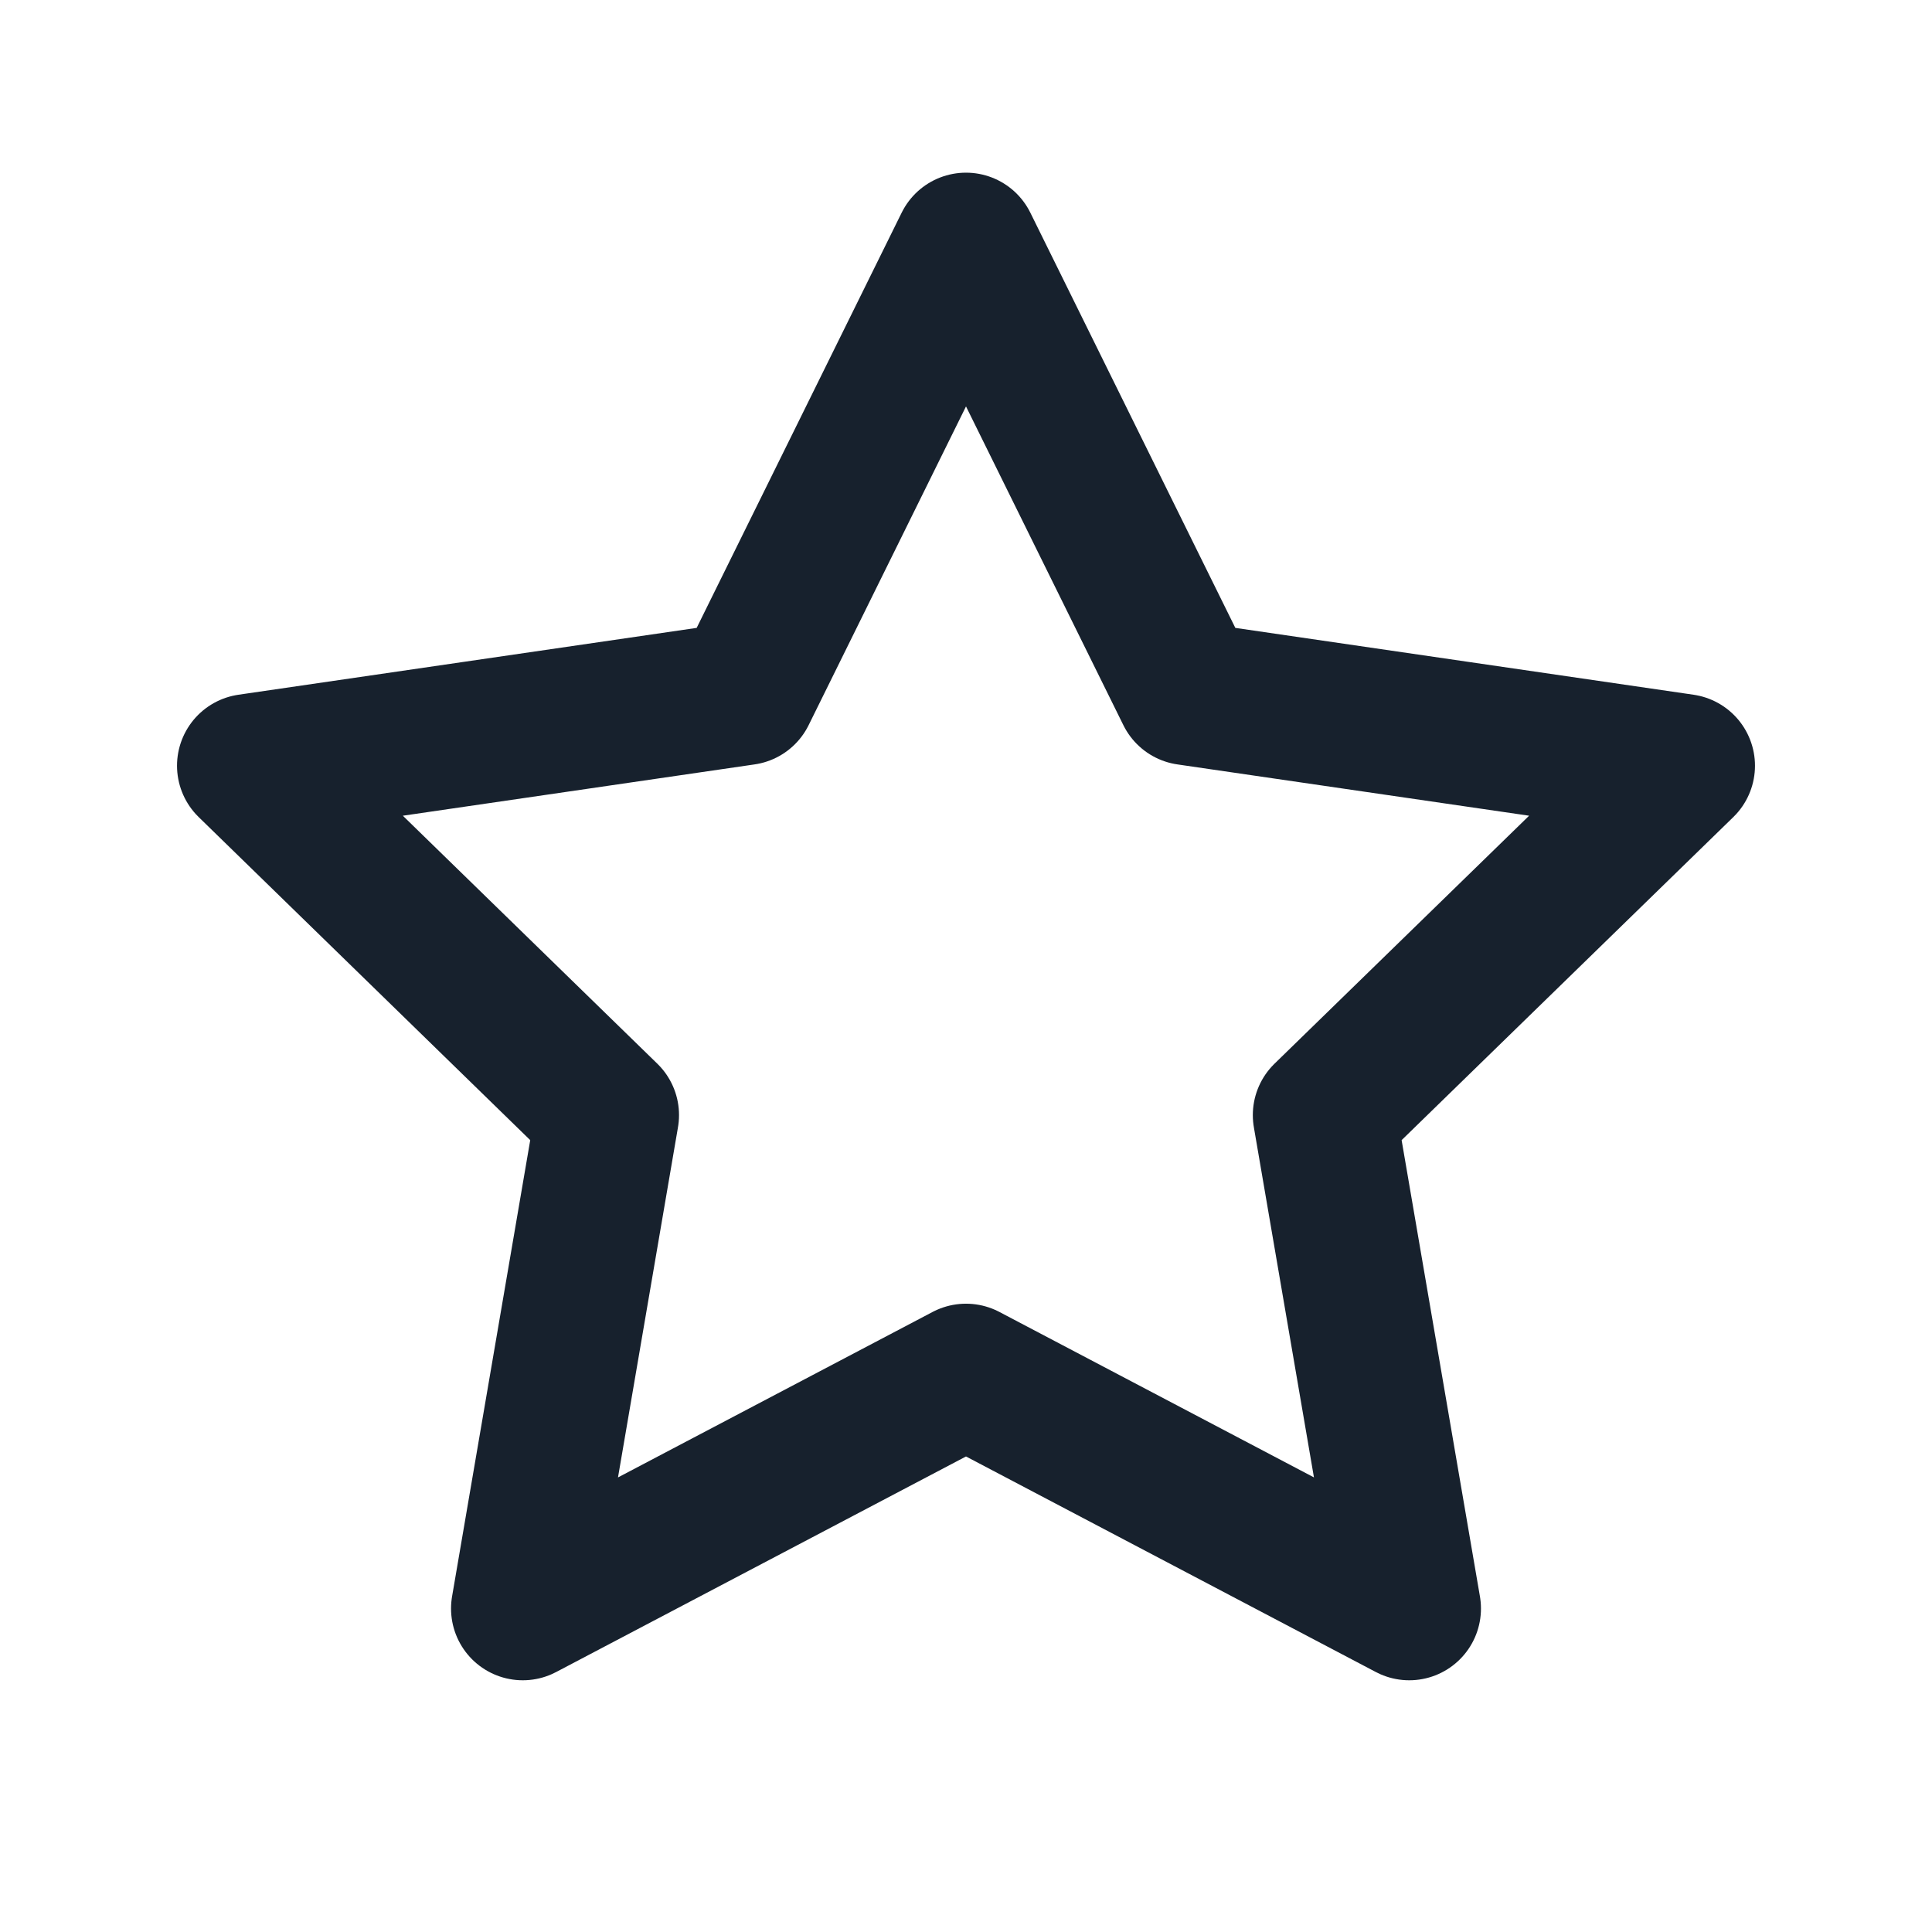
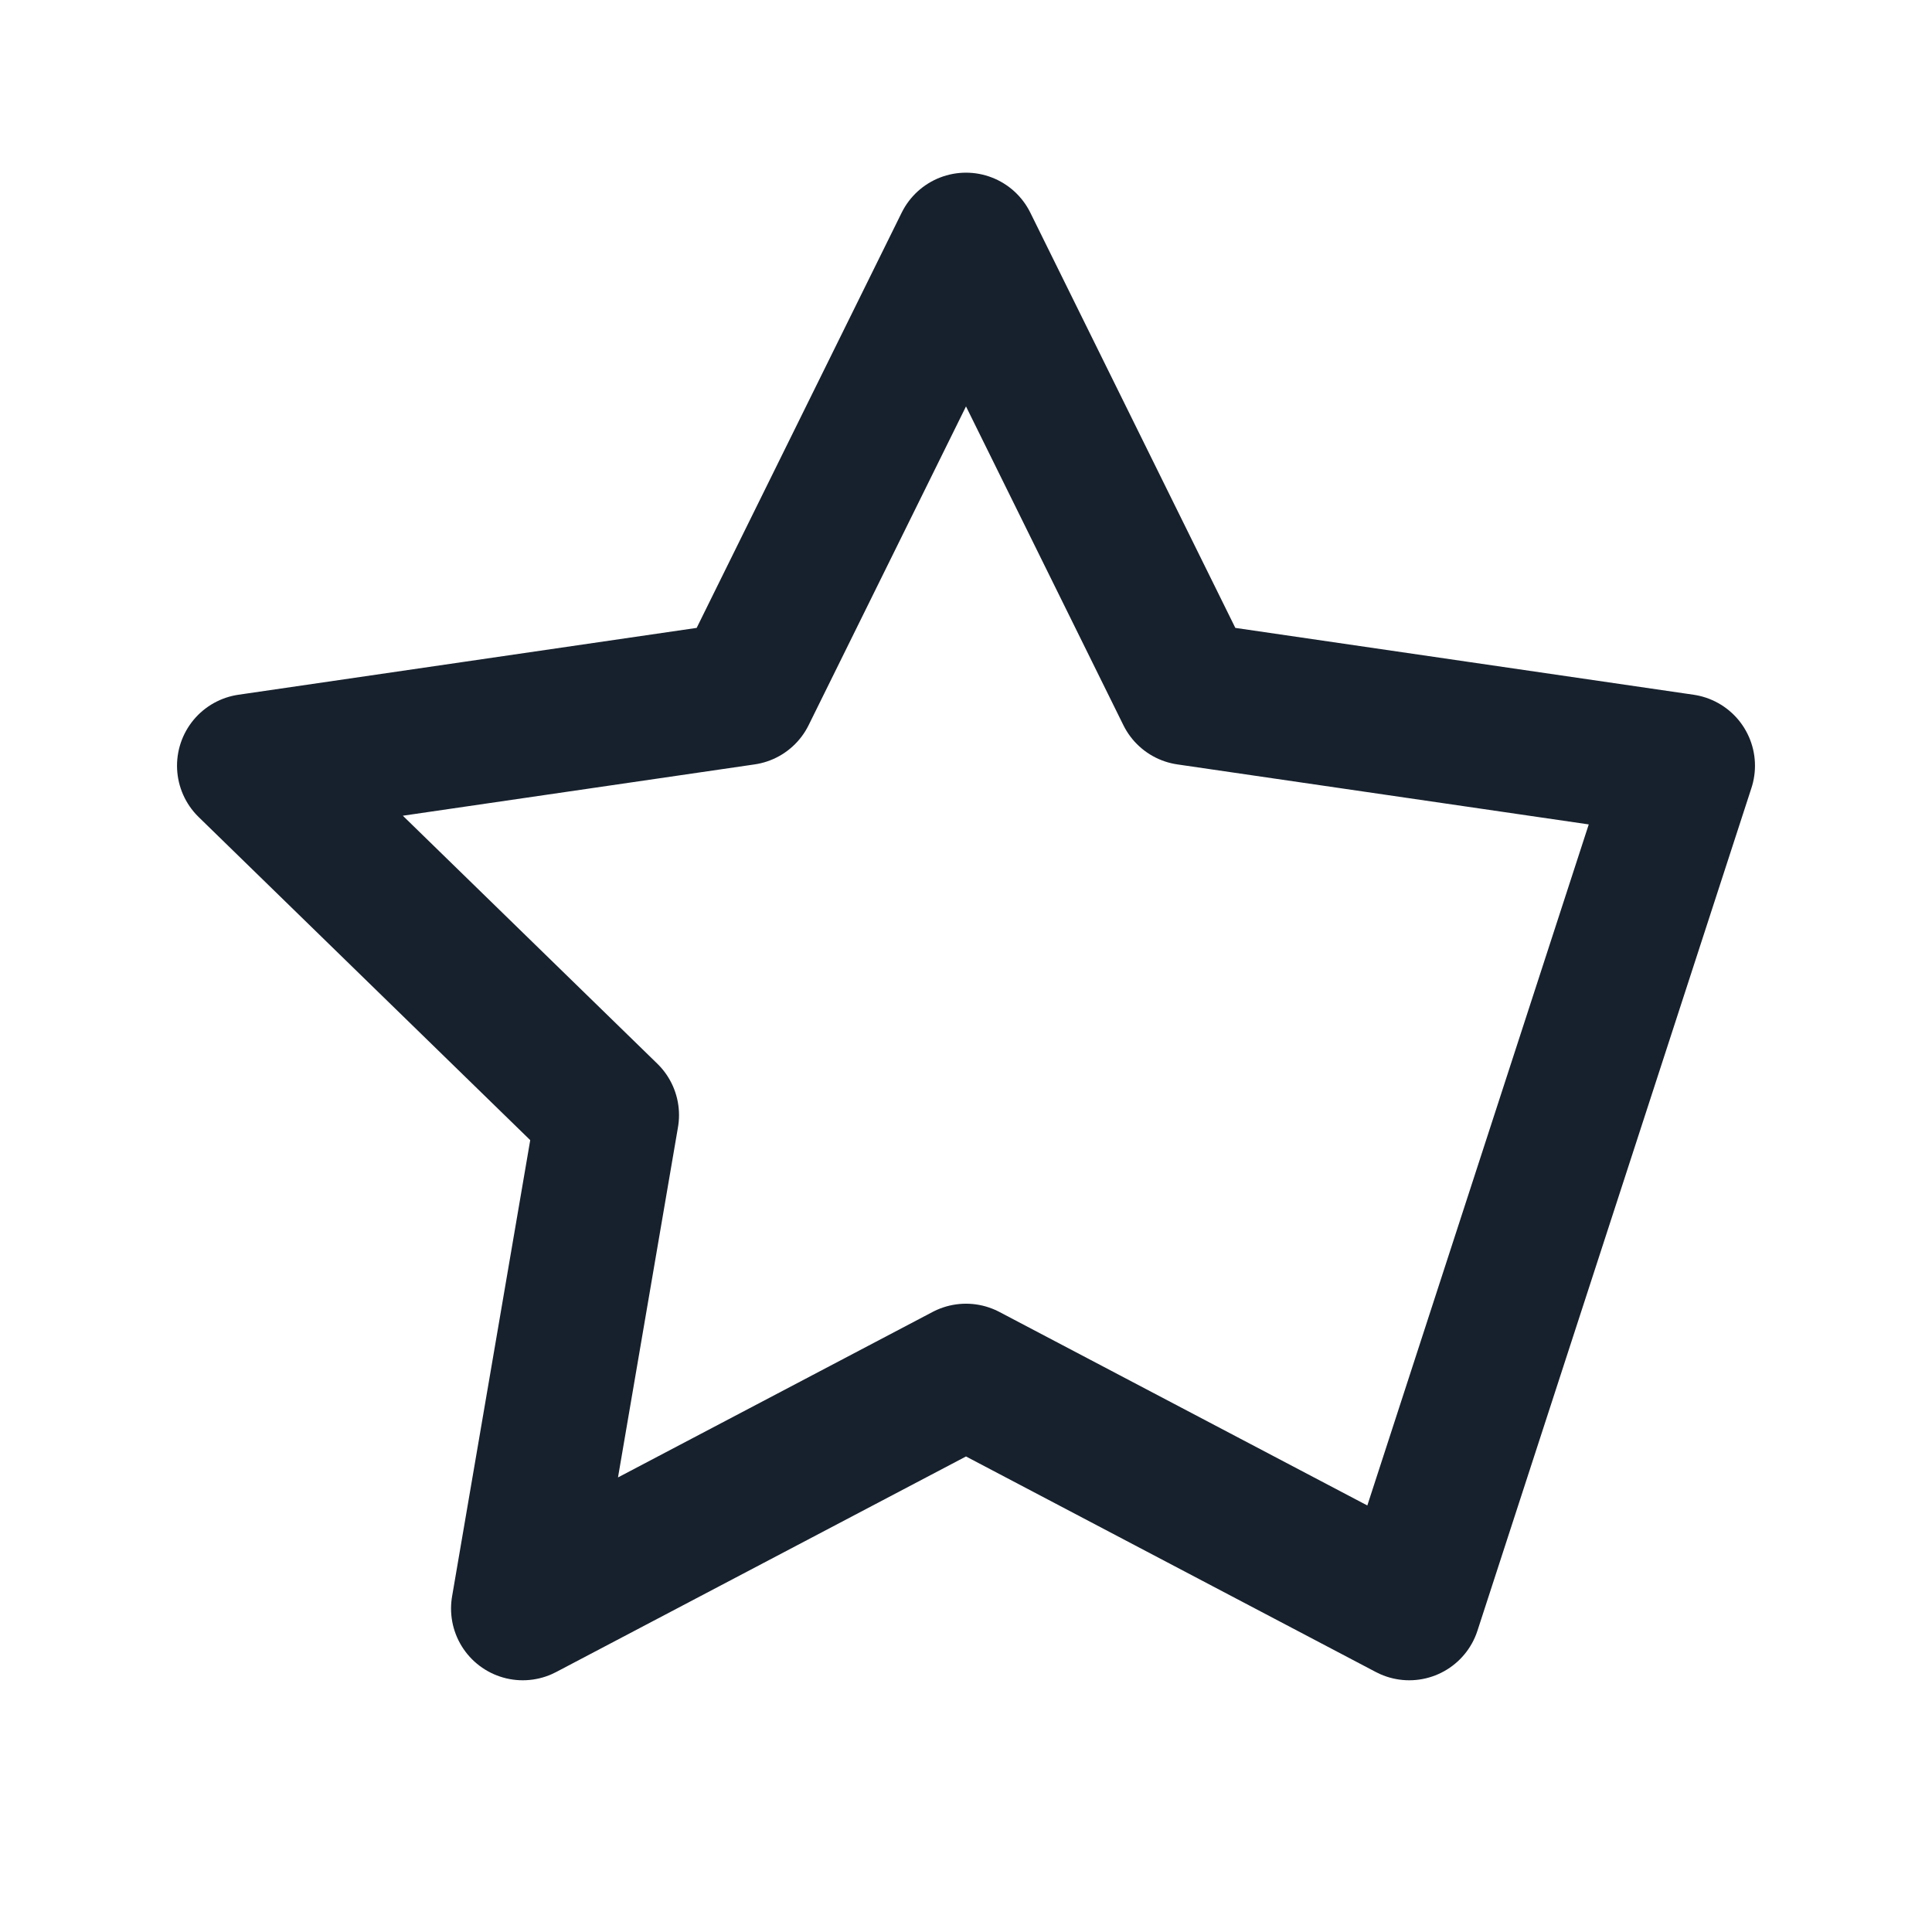
<svg xmlns="http://www.w3.org/2000/svg" width="12" height="12" viewBox="0 0 12 12" fill="none">
-   <path d="M6 1.518L7.377 4.307L10.455 4.756L8.227 6.926L8.753 9.991L6 8.543L3.247 9.991L3.772 6.926L1.545 4.756L4.623 4.307L6 1.518Z" stroke="#17212D" stroke-width="0.891" stroke-linecap="round" stroke-linejoin="round" />
+   <path d="M6 1.518L7.377 4.307L10.455 4.756L8.753 9.991L6 8.543L3.247 9.991L3.772 6.926L1.545 4.756L4.623 4.307L6 1.518Z" stroke="#17212D" stroke-width="0.891" stroke-linecap="round" stroke-linejoin="round" />
</svg>